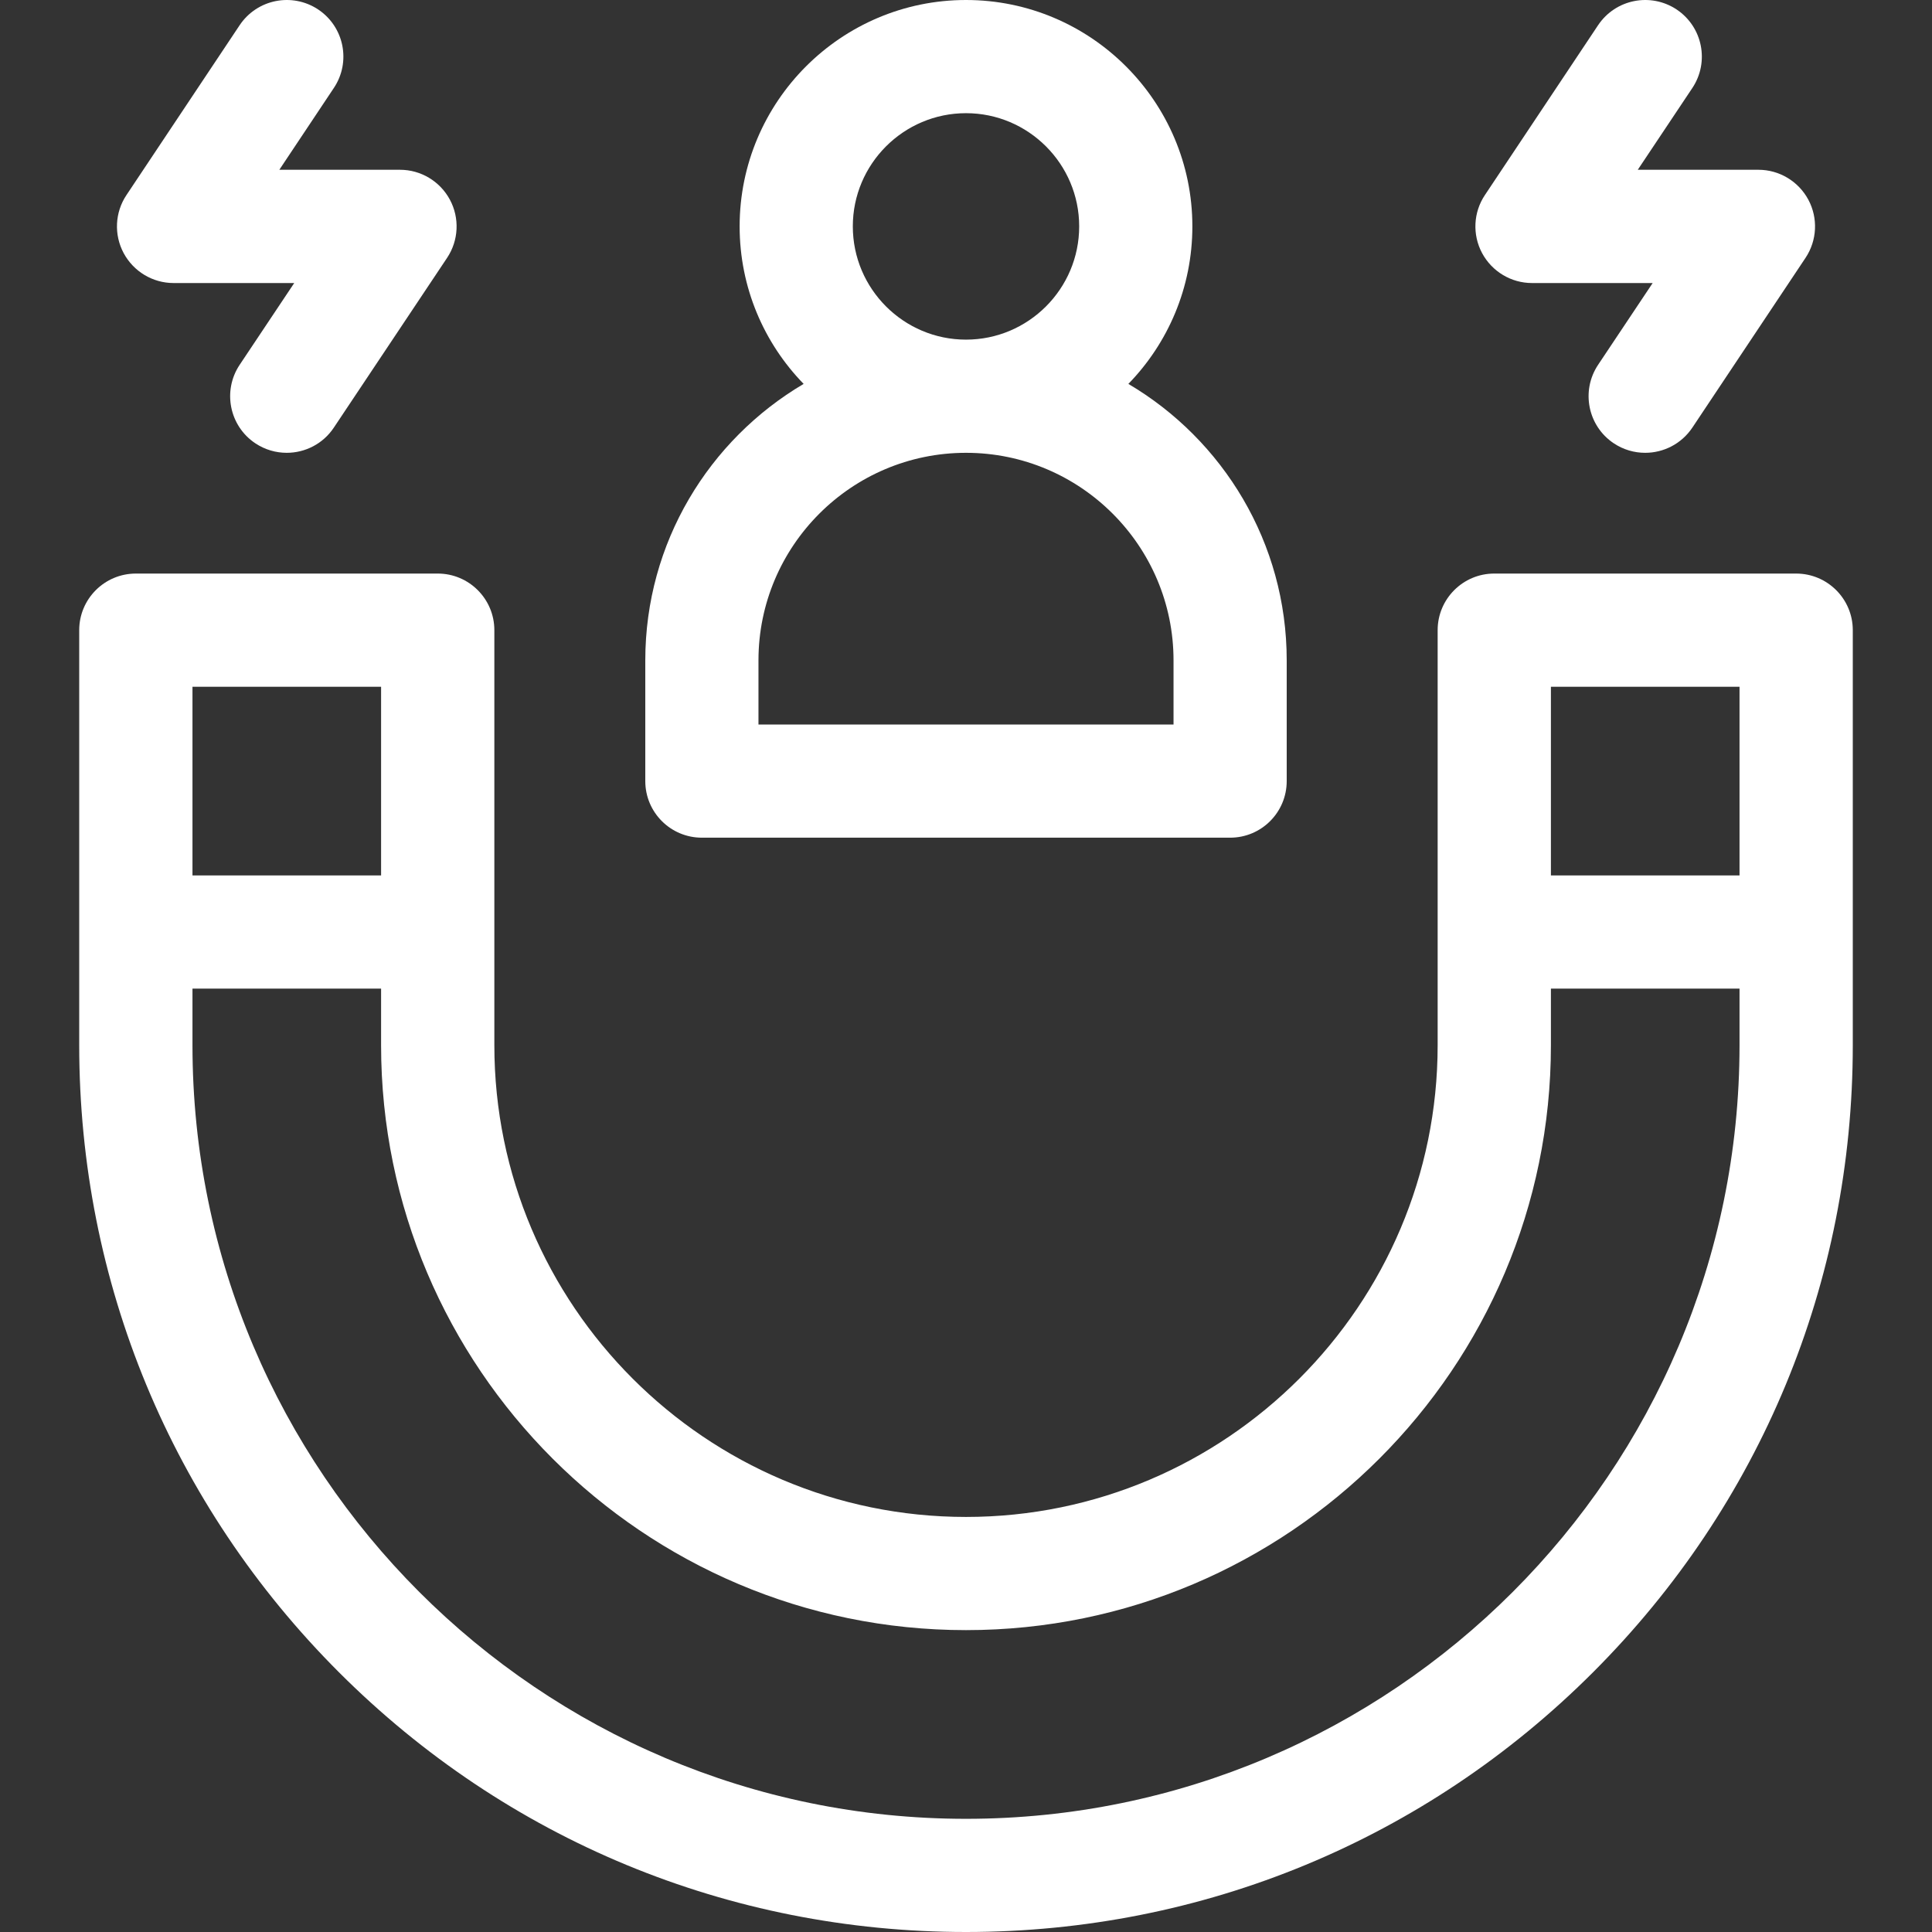
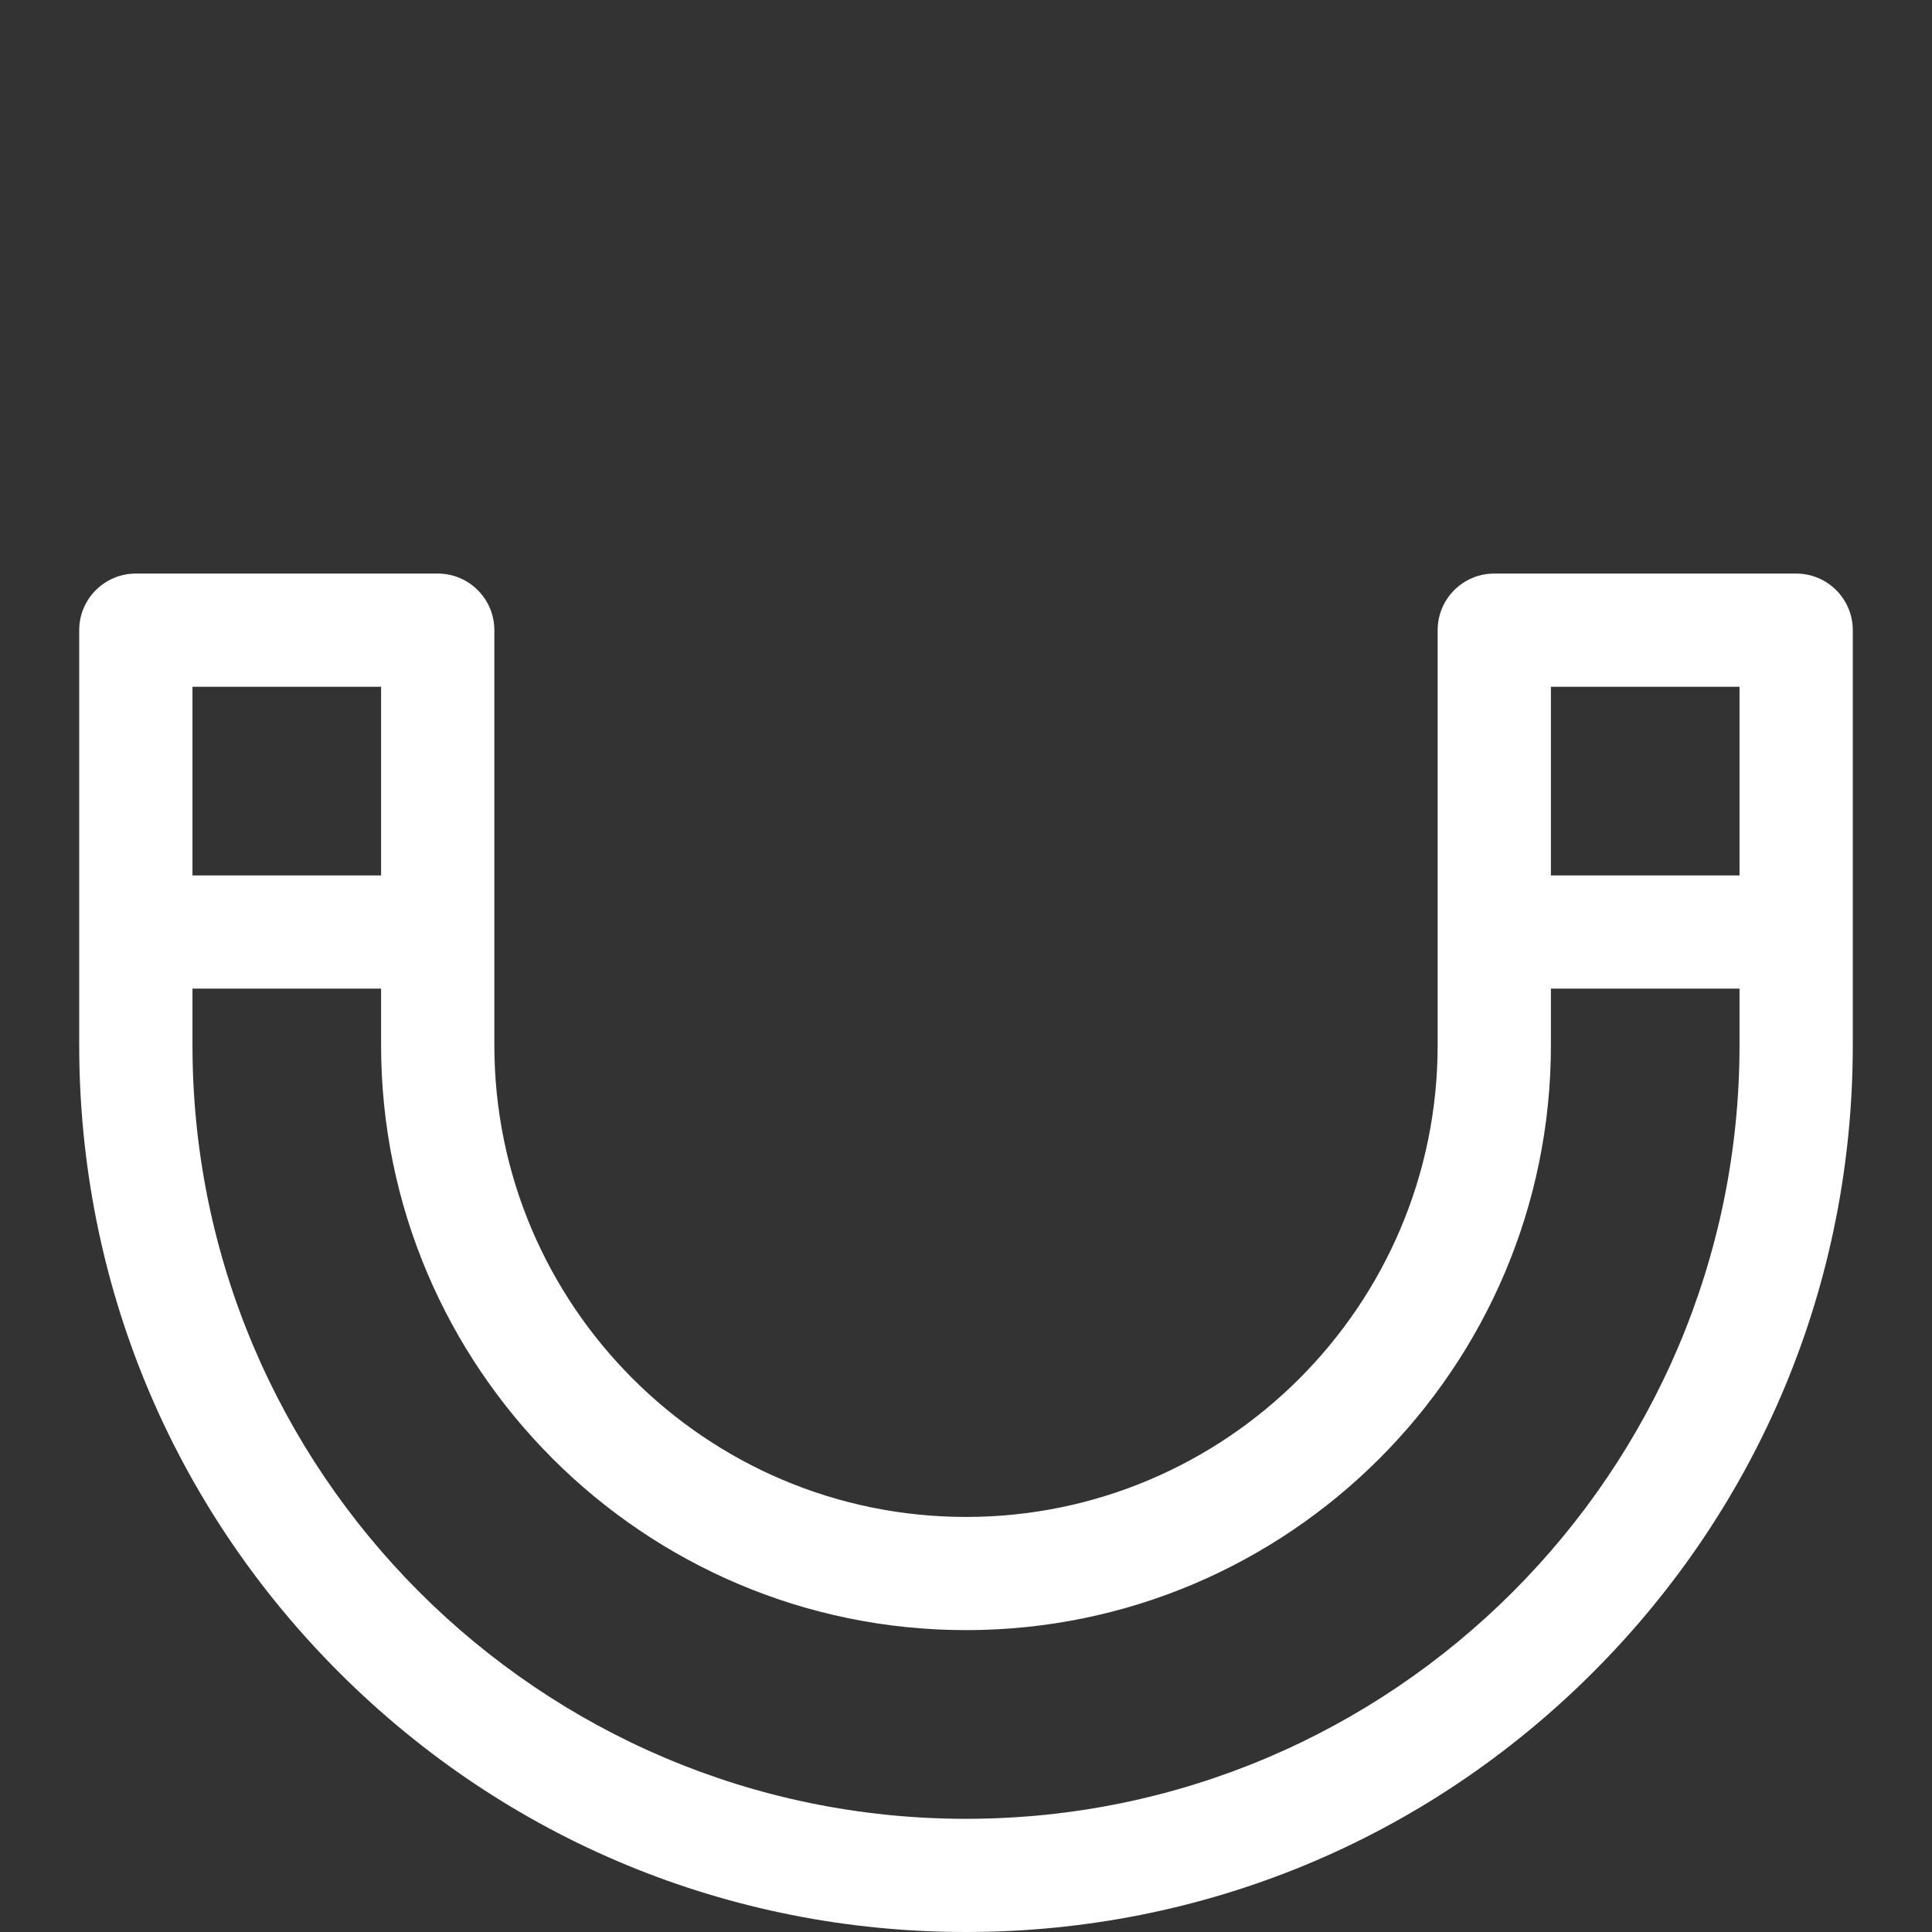
<svg xmlns="http://www.w3.org/2000/svg" width="24" height="24" viewBox="0 0 24 24" fill="none">
  <rect x="0" y="0" width="24" height="24" fill="#333333" stroke="none" />
  <g clip-path="url(#clip0_4099_301)">
-     <path d="M8.719 10.406H15.281C15.67 10.406 15.984 10.091 15.984 9.703V8.203C15.984 6.742 15.193 5.463 14.017 4.769C14.509 4.263 14.812 3.573 14.812 2.812C14.812 1.262 13.551 0 12 0C10.449 0 9.188 1.262 9.188 2.812C9.188 3.573 9.491 4.263 9.983 4.769C8.807 5.463 8.016 6.742 8.016 8.203V9.703C8.016 10.091 8.33 10.406 8.719 10.406ZM10.594 2.812C10.594 2.037 11.225 1.406 12 1.406C12.775 1.406 13.406 2.037 13.406 2.812C13.406 3.588 12.775 4.219 12 4.219C11.225 4.219 10.594 3.588 10.594 2.812ZM9.422 8.203C9.422 6.782 10.578 5.625 12 5.625C13.422 5.625 14.578 6.782 14.578 8.203V9H9.422V8.203Z" fill="white" />
    <path d="M22.312 7.125H18.562C18.174 7.125 17.859 7.44 17.859 7.828V12.984C17.859 16.215 15.231 18.844 12 18.844C8.769 18.844 6.141 16.215 6.141 12.984V7.828C6.141 7.44 5.826 7.125 5.438 7.125H1.688C1.299 7.125 0.984 7.44 0.984 7.828V12.984C0.984 15.927 2.13 18.693 4.211 20.774C6.291 22.854 9.058 24 12 24C14.942 24 17.709 22.854 19.789 20.774C21.87 18.693 23.016 15.927 23.016 12.984V7.828C23.016 7.44 22.701 7.125 22.312 7.125ZM19.266 8.531H21.609V10.875H19.266V8.531ZM2.391 8.531H4.734V10.875H2.391V8.531ZM12 22.594C6.701 22.594 2.391 18.283 2.391 12.984V12.281H4.734V12.984C4.734 16.991 7.994 20.25 12 20.25C16.006 20.25 19.266 16.991 19.266 12.984V12.281H21.609V12.984C21.609 18.283 17.299 22.594 12 22.594Z" fill="white" />
-     <path d="M19.031 3.516H20.53L19.852 4.532C19.637 4.855 19.724 5.292 20.047 5.507C20.167 5.587 20.303 5.625 20.437 5.625C20.664 5.625 20.887 5.515 21.023 5.312L22.429 3.203C22.573 2.987 22.586 2.709 22.464 2.481C22.341 2.252 22.103 2.109 21.844 2.109H20.345L21.023 1.093C21.238 0.77 21.151 0.334 20.828 0.118C20.504 -0.097 20.068 -0.01 19.852 0.313L18.446 2.423C18.302 2.638 18.289 2.916 18.411 3.144C18.534 3.373 18.772 3.516 19.031 3.516Z" fill="white" />
-     <path d="M2.156 3.516H3.655L2.977 4.532C2.762 4.855 2.849 5.292 3.172 5.507C3.292 5.587 3.428 5.625 3.562 5.625C3.789 5.625 4.012 5.515 4.147 5.312L5.554 3.203C5.698 2.987 5.711 2.709 5.589 2.481C5.466 2.252 5.228 2.109 4.969 2.109H3.47L4.147 1.093C4.363 0.77 4.276 0.334 3.953 0.118C3.629 -0.097 3.193 -0.01 2.977 0.313L1.571 2.423C1.427 2.638 1.414 2.916 1.536 3.144C1.659 3.373 1.897 3.516 2.156 3.516Z" fill="white" />
  </g>
  <defs>
    <clipPath id="clip0_4099_301">
      <rect width="24" height="24" fill="white" />
    </clipPath>
  </defs>
</svg>